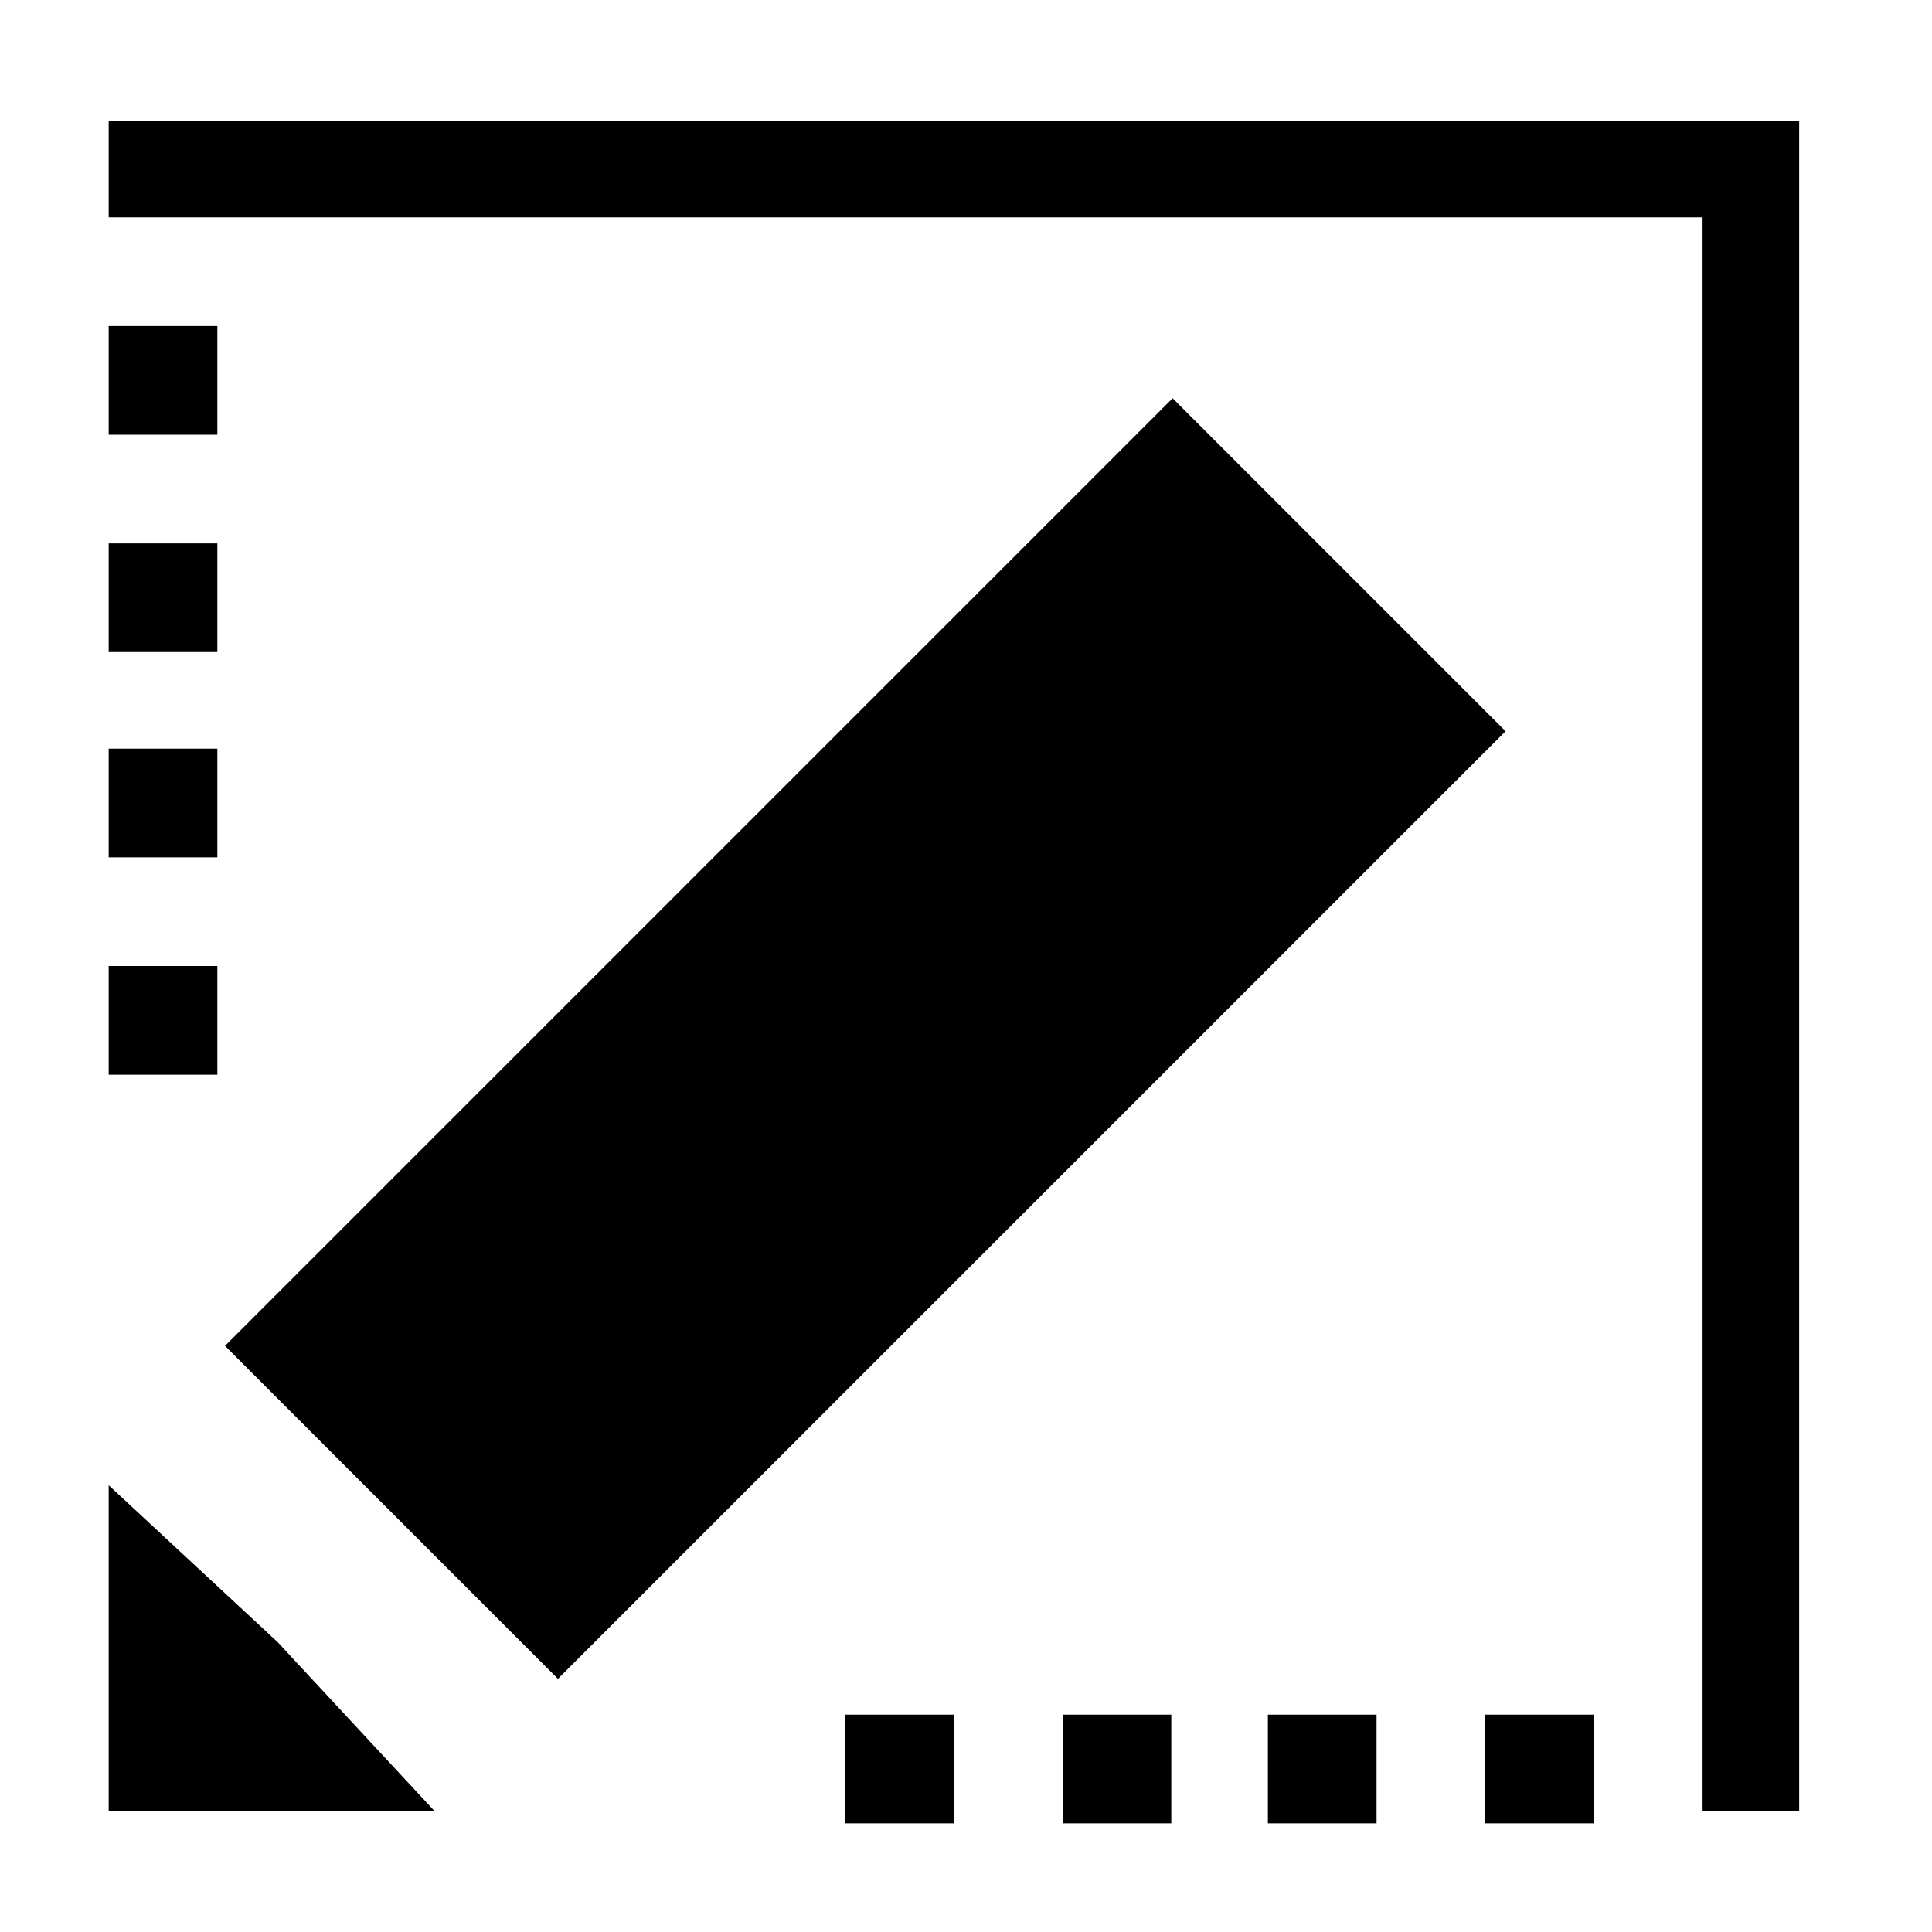
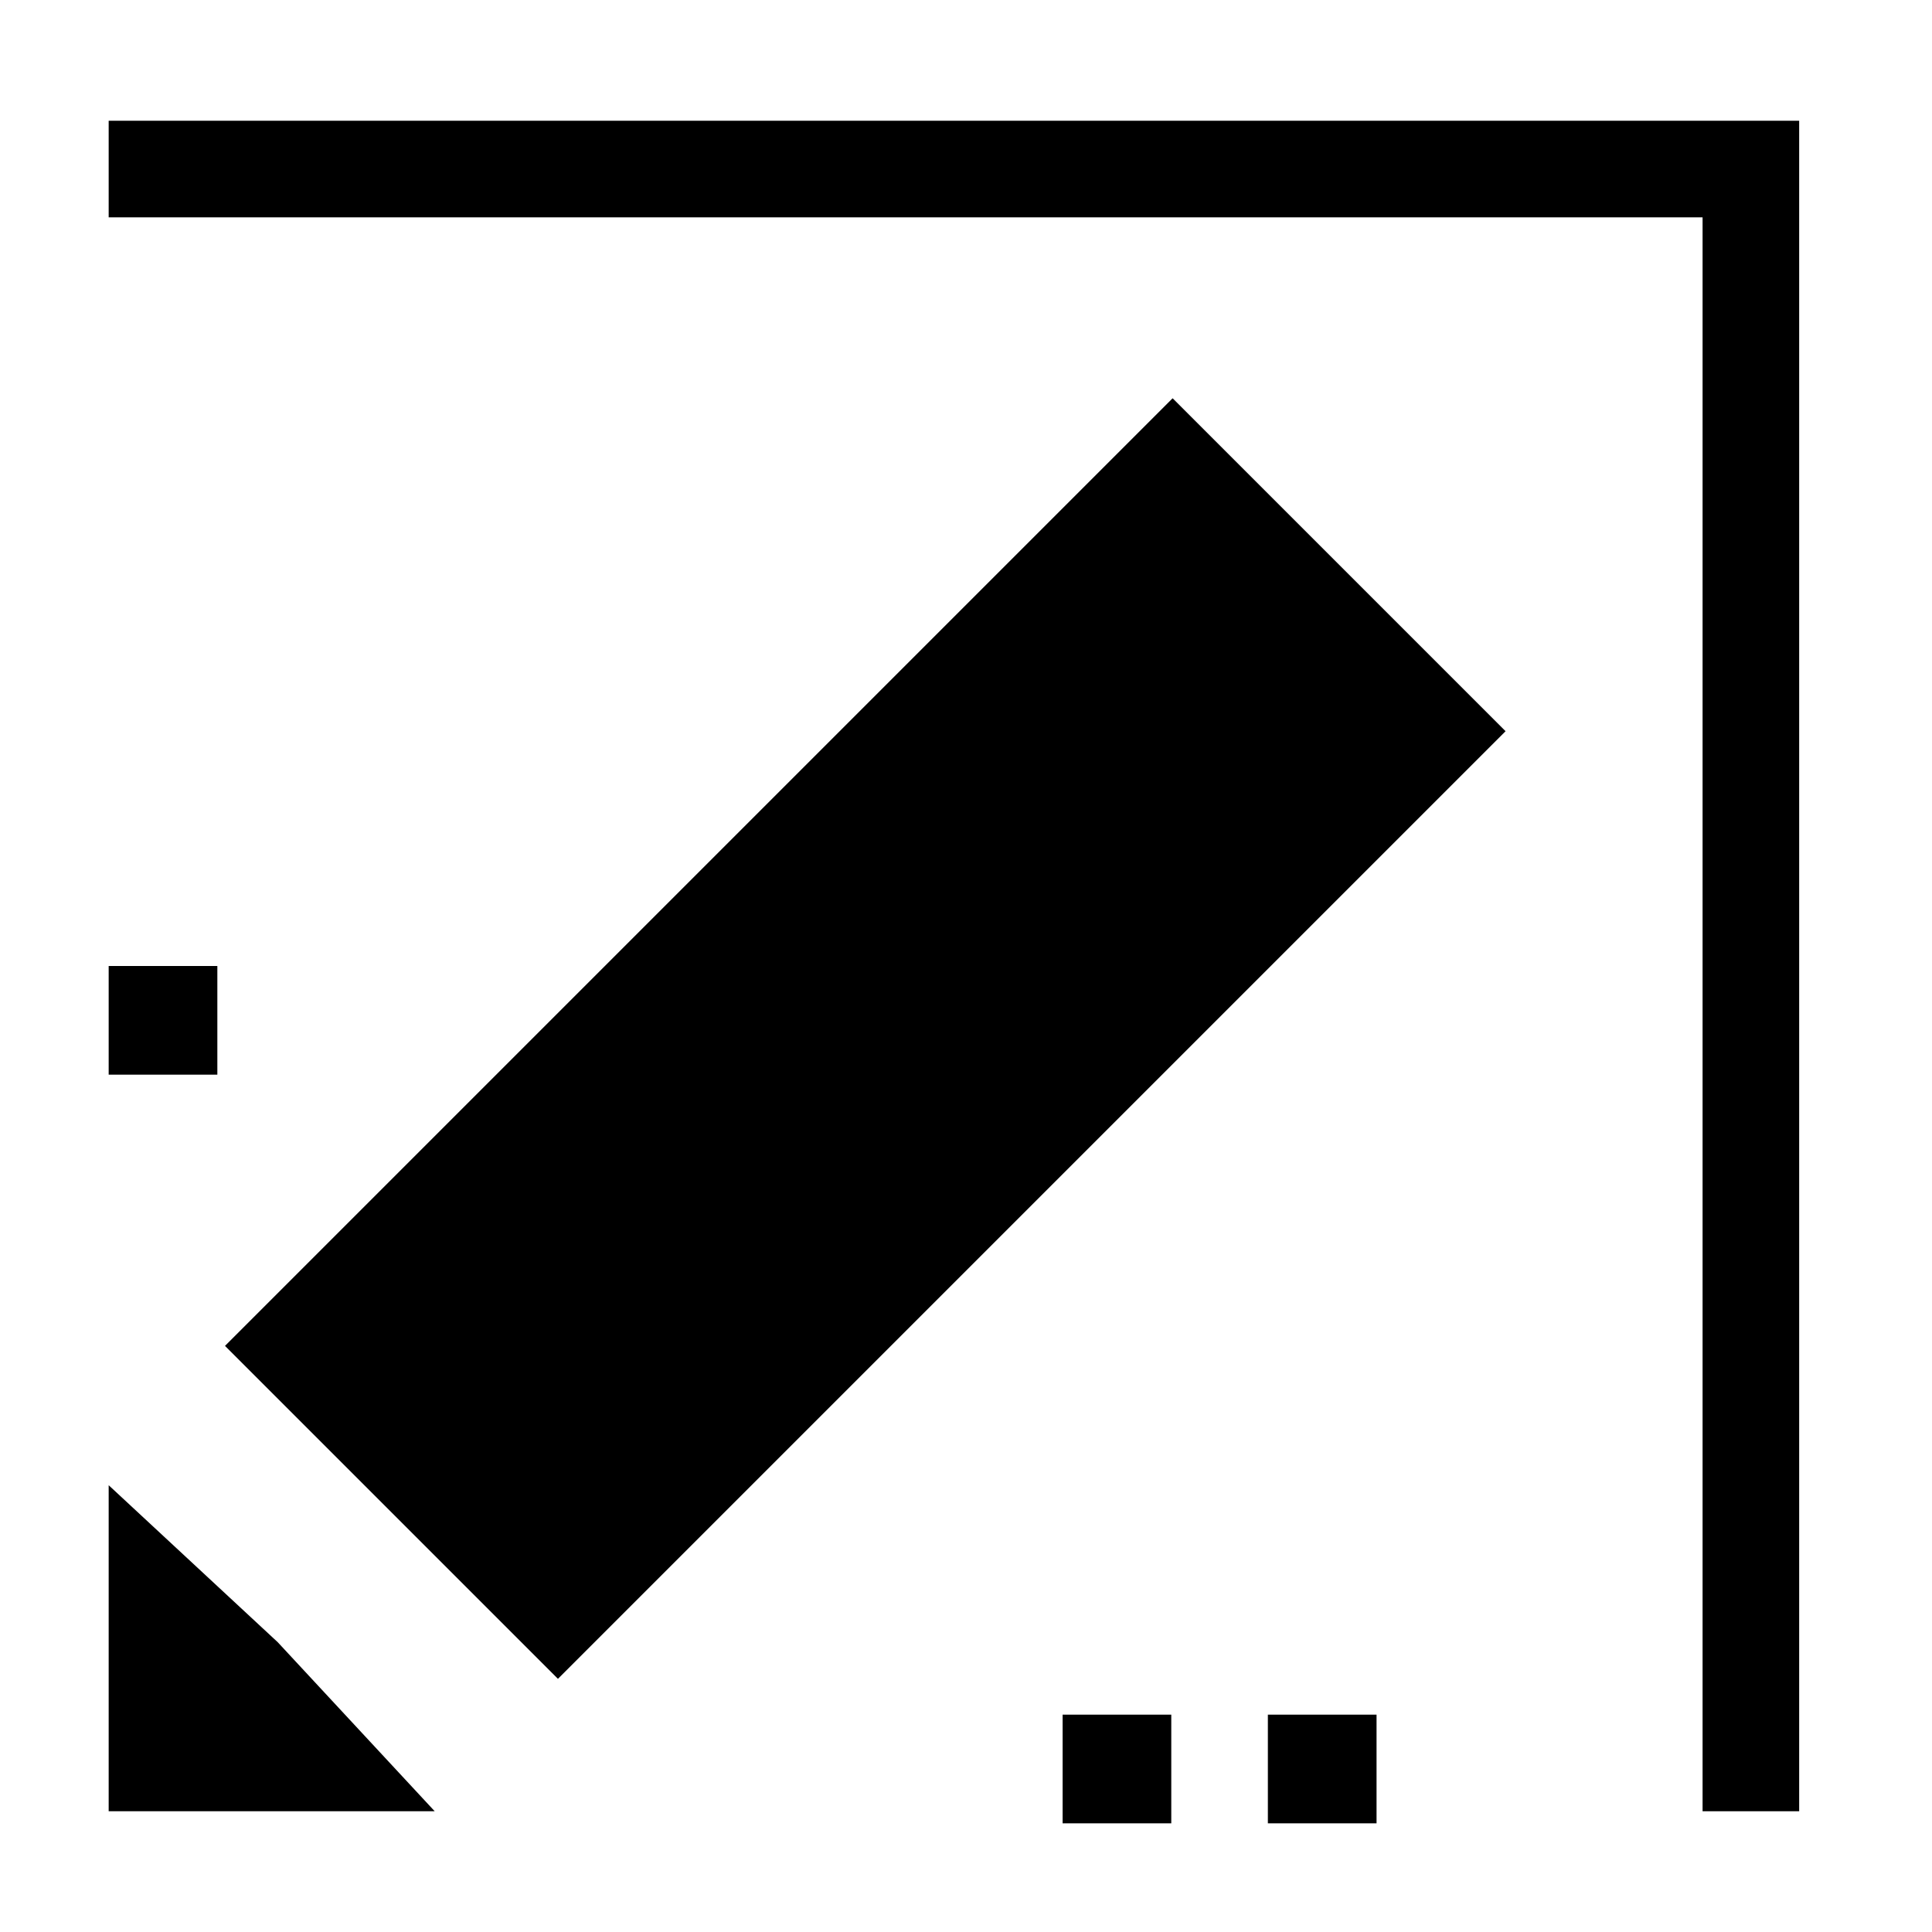
<svg xmlns="http://www.w3.org/2000/svg" version="1.1" id="Layer_1" x="0px" y="0px" viewBox="0 0 16 16" style="enable-background:new 0 0 16 16;" xml:space="preserve">
  <g>
    <rect x="1.6" y="6.6" transform="matrix(0.707 -0.707 0.707 0.707 -3.934 7.611)" width="11.1" height="3.9" />
    <polygon points="0.9,12.3 0.9,13.7 0.9,15 2.2,15 3.6,15 2.3,13.6  " />
    <polygon points="14.1,1 0.9,1 0.9,1.8 14.1,1.8 14.1,15 14.9,15 14.9,1.8 14.9,1  " />
-     <rect x="7" y="14.2" width="0.9" height="0.9" />
    <rect x="8.8" y="14.2" width="0.9" height="0.9" />
    <rect x="10.5" y="14.2" width="0.9" height="0.9" />
-     <rect x="12.3" y="14.2" width="0.9" height="0.9" />
-     <rect x="0.9" y="2.7" width="0.9" height="0.9" />
-     <rect x="0.9" y="4.5" width="0.9" height="0.9" />
-     <rect x="0.9" y="6.2" width="0.9" height="0.9" />
    <rect x="0.9" y="8" width="0.9" height="0.9" />
  </g>
</svg>